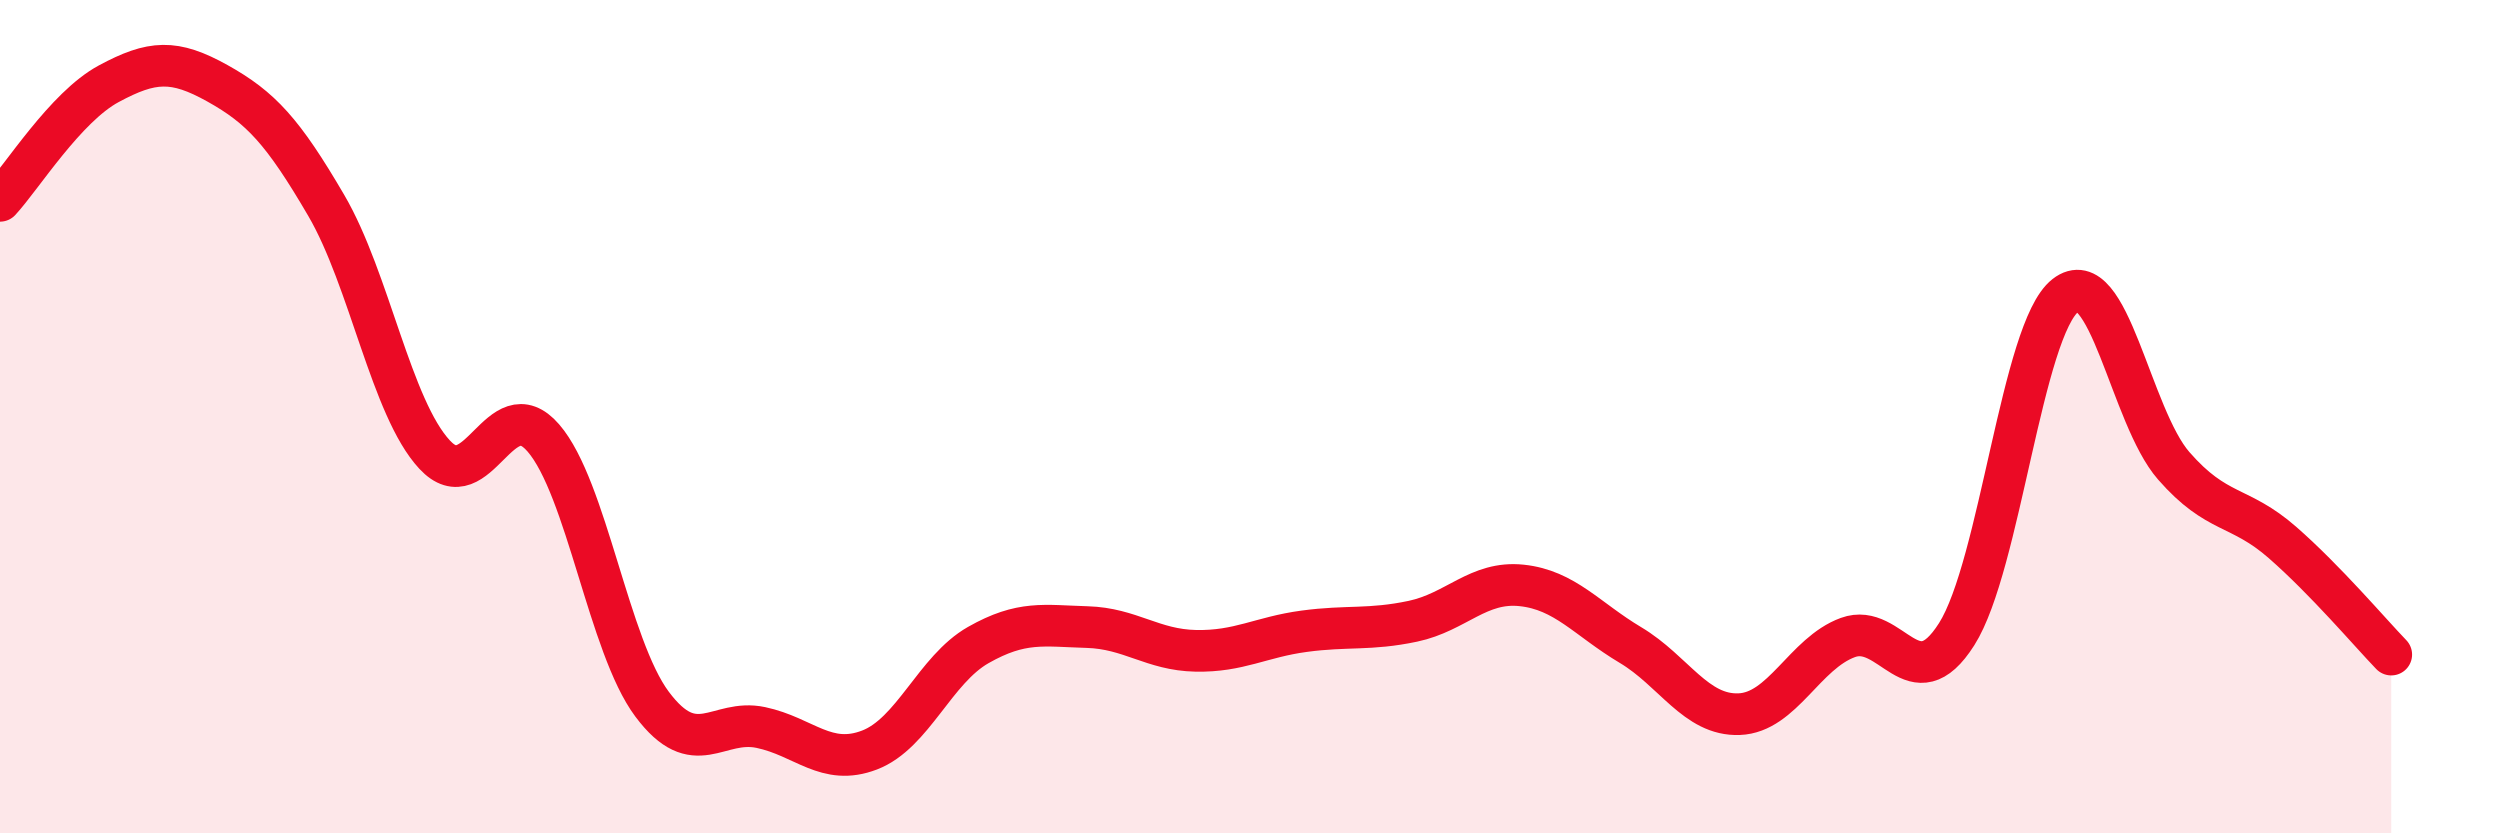
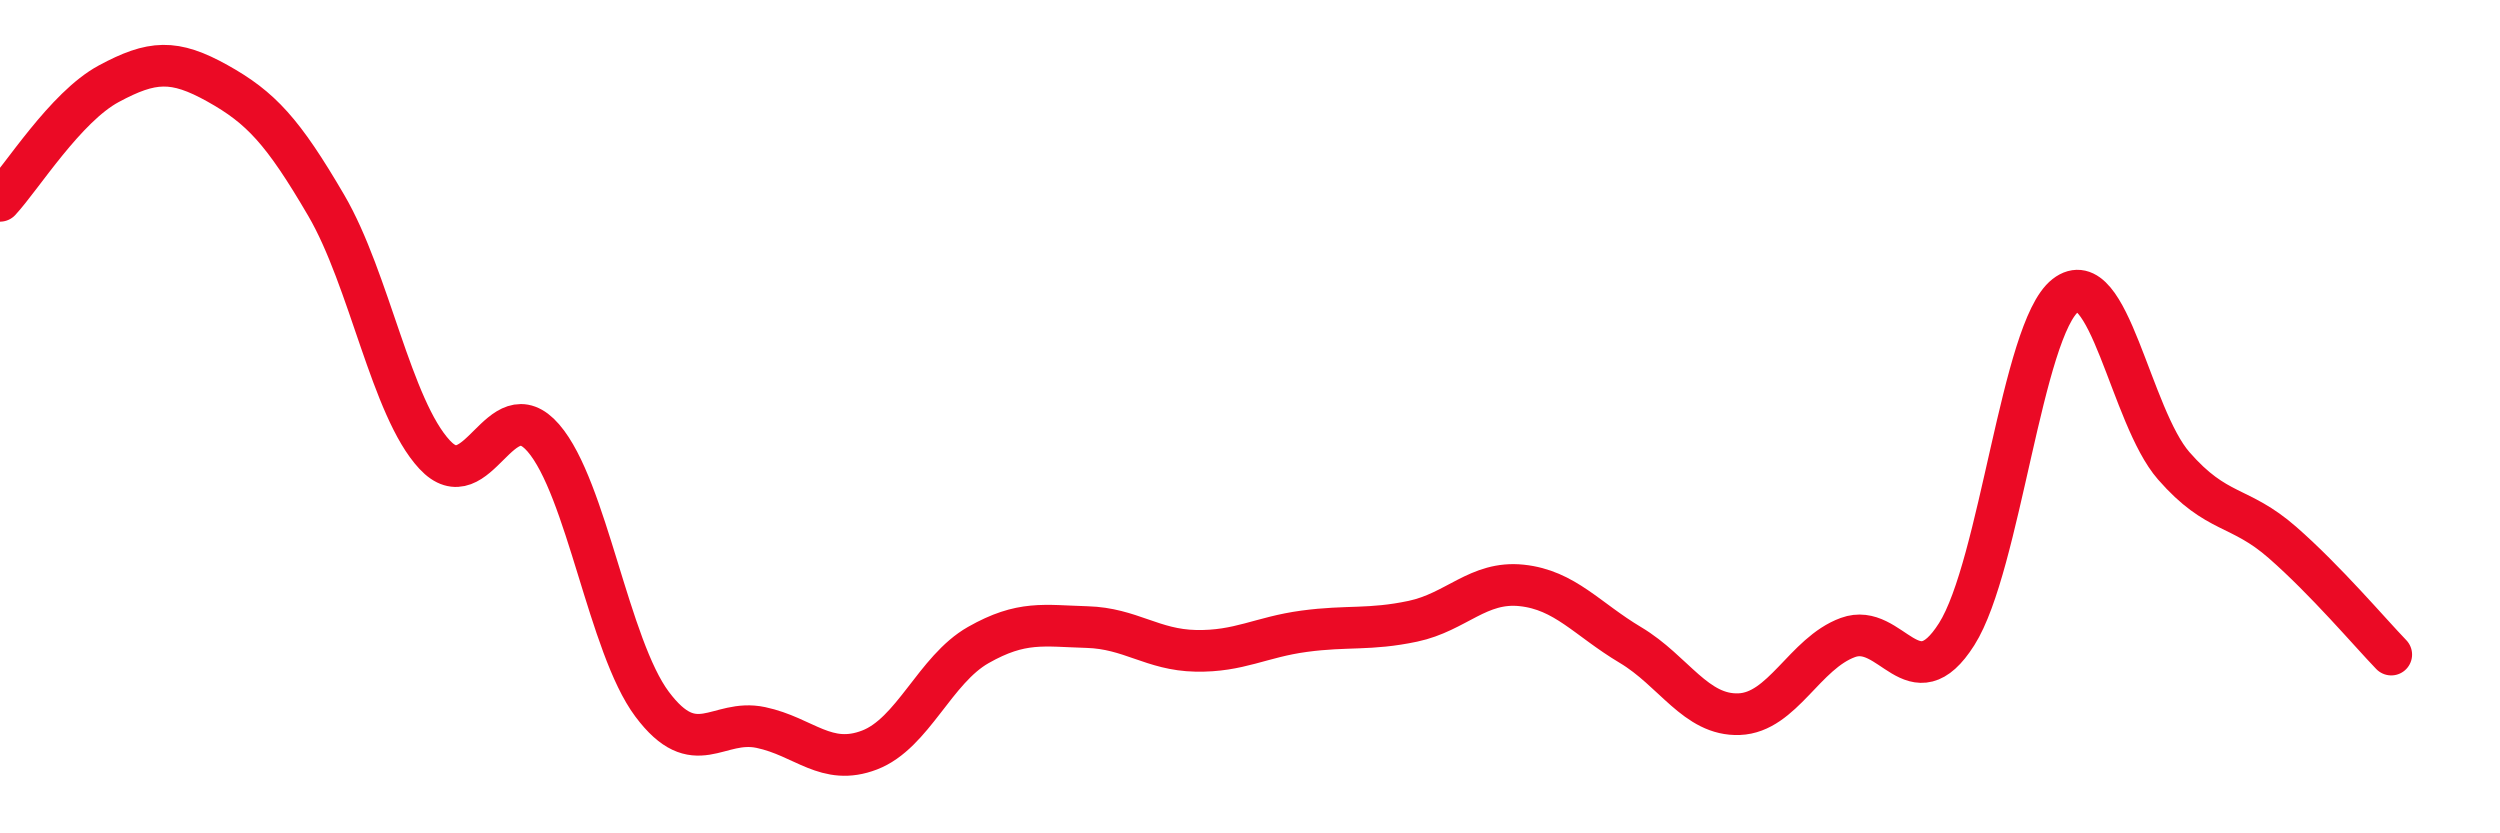
<svg xmlns="http://www.w3.org/2000/svg" width="60" height="20" viewBox="0 0 60 20">
-   <path d="M 0,4.82 C 0.52,4.26 1.57,2.57 2.61,2.01 C 3.65,1.45 4.18,1.42 5.22,2 C 6.26,2.58 6.79,3.15 7.83,4.93 C 8.87,6.71 9.39,9.79 10.43,10.91 C 11.47,12.03 12,9.31 13.04,10.51 C 14.08,11.71 14.61,15.51 15.65,16.9 C 16.69,18.29 17.22,17.24 18.26,17.46 C 19.3,17.68 19.83,18.4 20.87,18 C 21.91,17.6 22.44,16.07 23.48,15.48 C 24.52,14.89 25.05,15.02 26.09,15.05 C 27.13,15.08 27.66,15.6 28.7,15.62 C 29.74,15.64 30.26,15.29 31.3,15.15 C 32.34,15.01 32.87,15.13 33.91,14.91 C 34.95,14.69 35.48,13.94 36.52,14.05 C 37.56,14.16 38.09,14.86 39.13,15.48 C 40.17,16.1 40.7,17.18 41.74,17.14 C 42.78,17.1 43.31,15.68 44.35,15.3 C 45.39,14.92 45.92,16.86 46.96,15.22 C 48,13.58 48.53,7.9 49.57,7.09 C 50.61,6.28 51.13,9.99 52.17,11.18 C 53.21,12.37 53.74,12.11 54.78,13.02 C 55.82,13.93 56.87,15.17 57.39,15.71L57.39 20L0 20Z" fill="#EB0A25" opacity="0.1" stroke-linecap="round" stroke-linejoin="round" />
  <path d="M 0,4.82 C 0.52,4.26 1.57,2.57 2.61,2.01 C 3.65,1.45 4.18,1.42 5.22,2 C 6.26,2.58 6.79,3.15 7.83,4.93 C 8.87,6.71 9.39,9.79 10.43,10.91 C 11.47,12.03 12,9.31 13.04,10.51 C 14.08,11.71 14.61,15.51 15.65,16.9 C 16.69,18.29 17.22,17.24 18.26,17.46 C 19.3,17.68 19.83,18.4 20.87,18 C 21.91,17.6 22.44,16.07 23.48,15.48 C 24.52,14.89 25.05,15.02 26.09,15.05 C 27.13,15.08 27.66,15.6 28.7,15.62 C 29.74,15.64 30.26,15.29 31.3,15.15 C 32.34,15.01 32.87,15.13 33.91,14.91 C 34.95,14.69 35.48,13.94 36.52,14.05 C 37.56,14.16 38.09,14.86 39.13,15.48 C 40.17,16.1 40.7,17.18 41.74,17.14 C 42.78,17.1 43.31,15.68 44.35,15.3 C 45.39,14.92 45.92,16.86 46.96,15.22 C 48,13.58 48.53,7.9 49.57,7.09 C 50.61,6.28 51.13,9.99 52.17,11.18 C 53.21,12.37 53.74,12.11 54.78,13.02 C 55.82,13.93 56.87,15.17 57.39,15.71" stroke="#EB0A25" stroke-width="1" fill="none" stroke-linecap="round" stroke-linejoin="round" />
</svg>